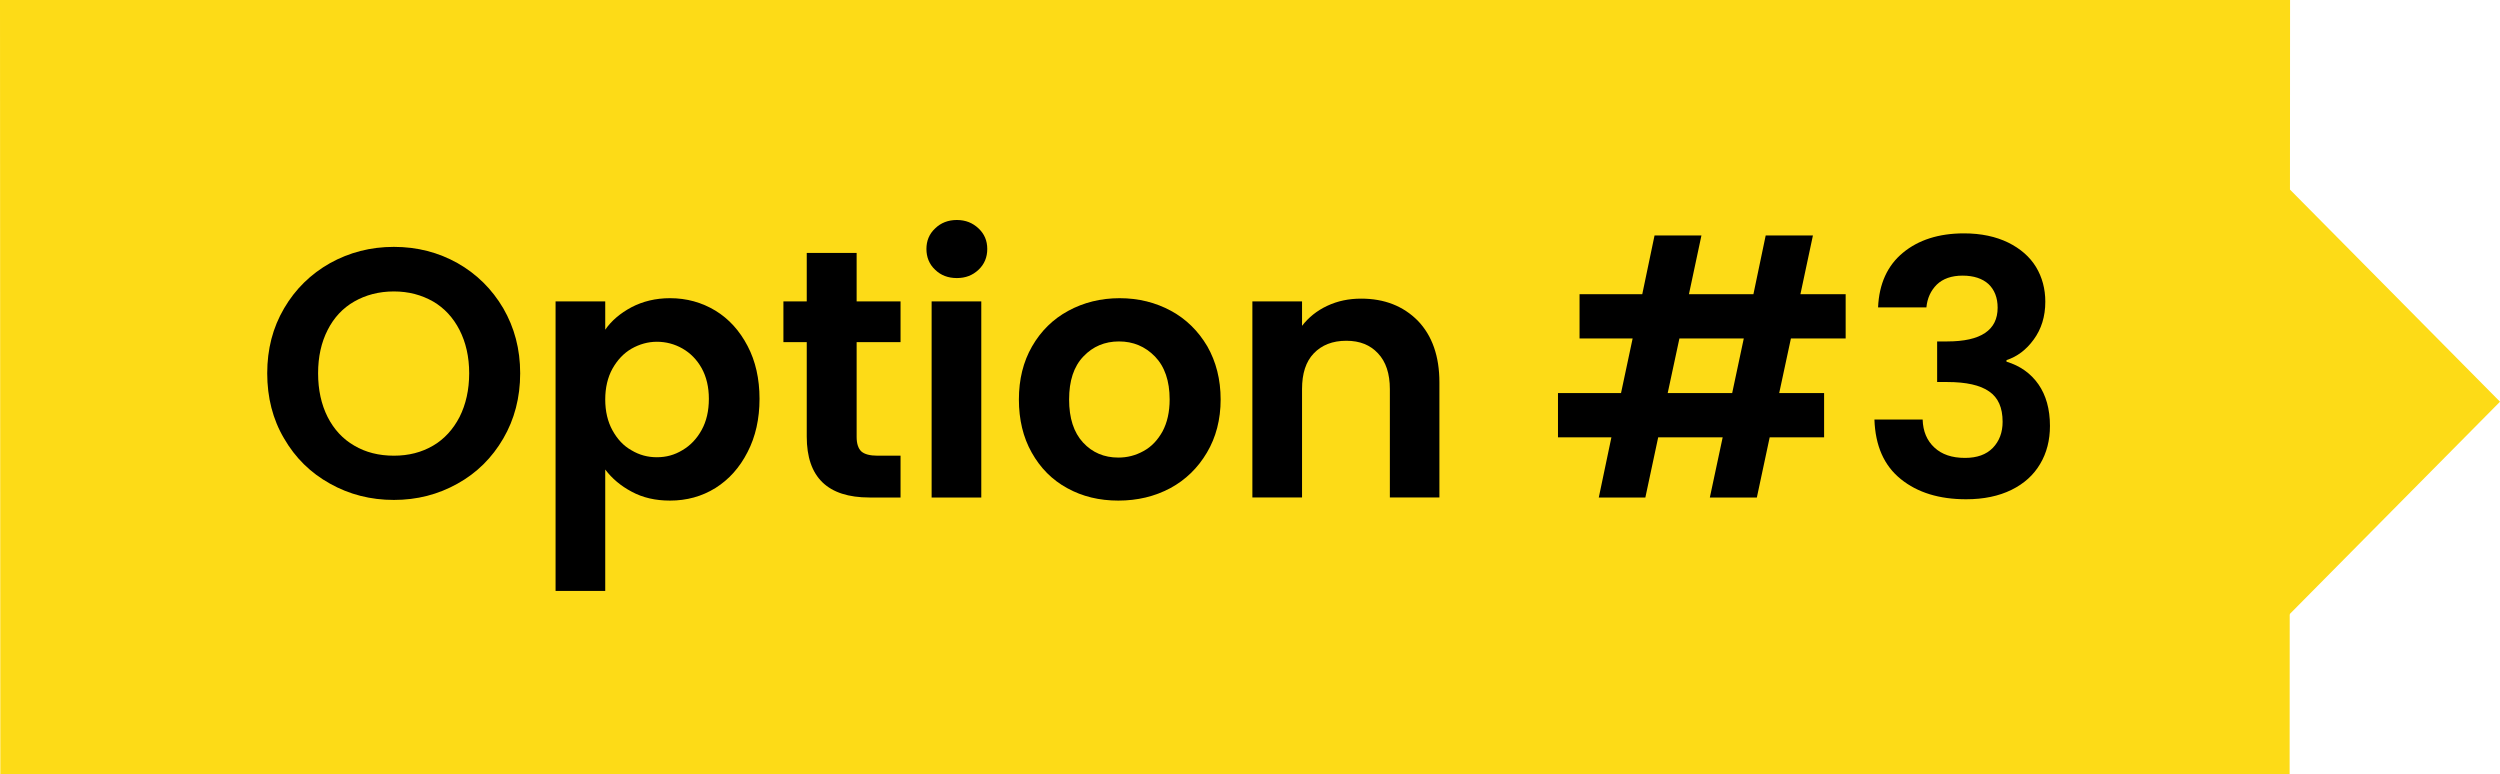
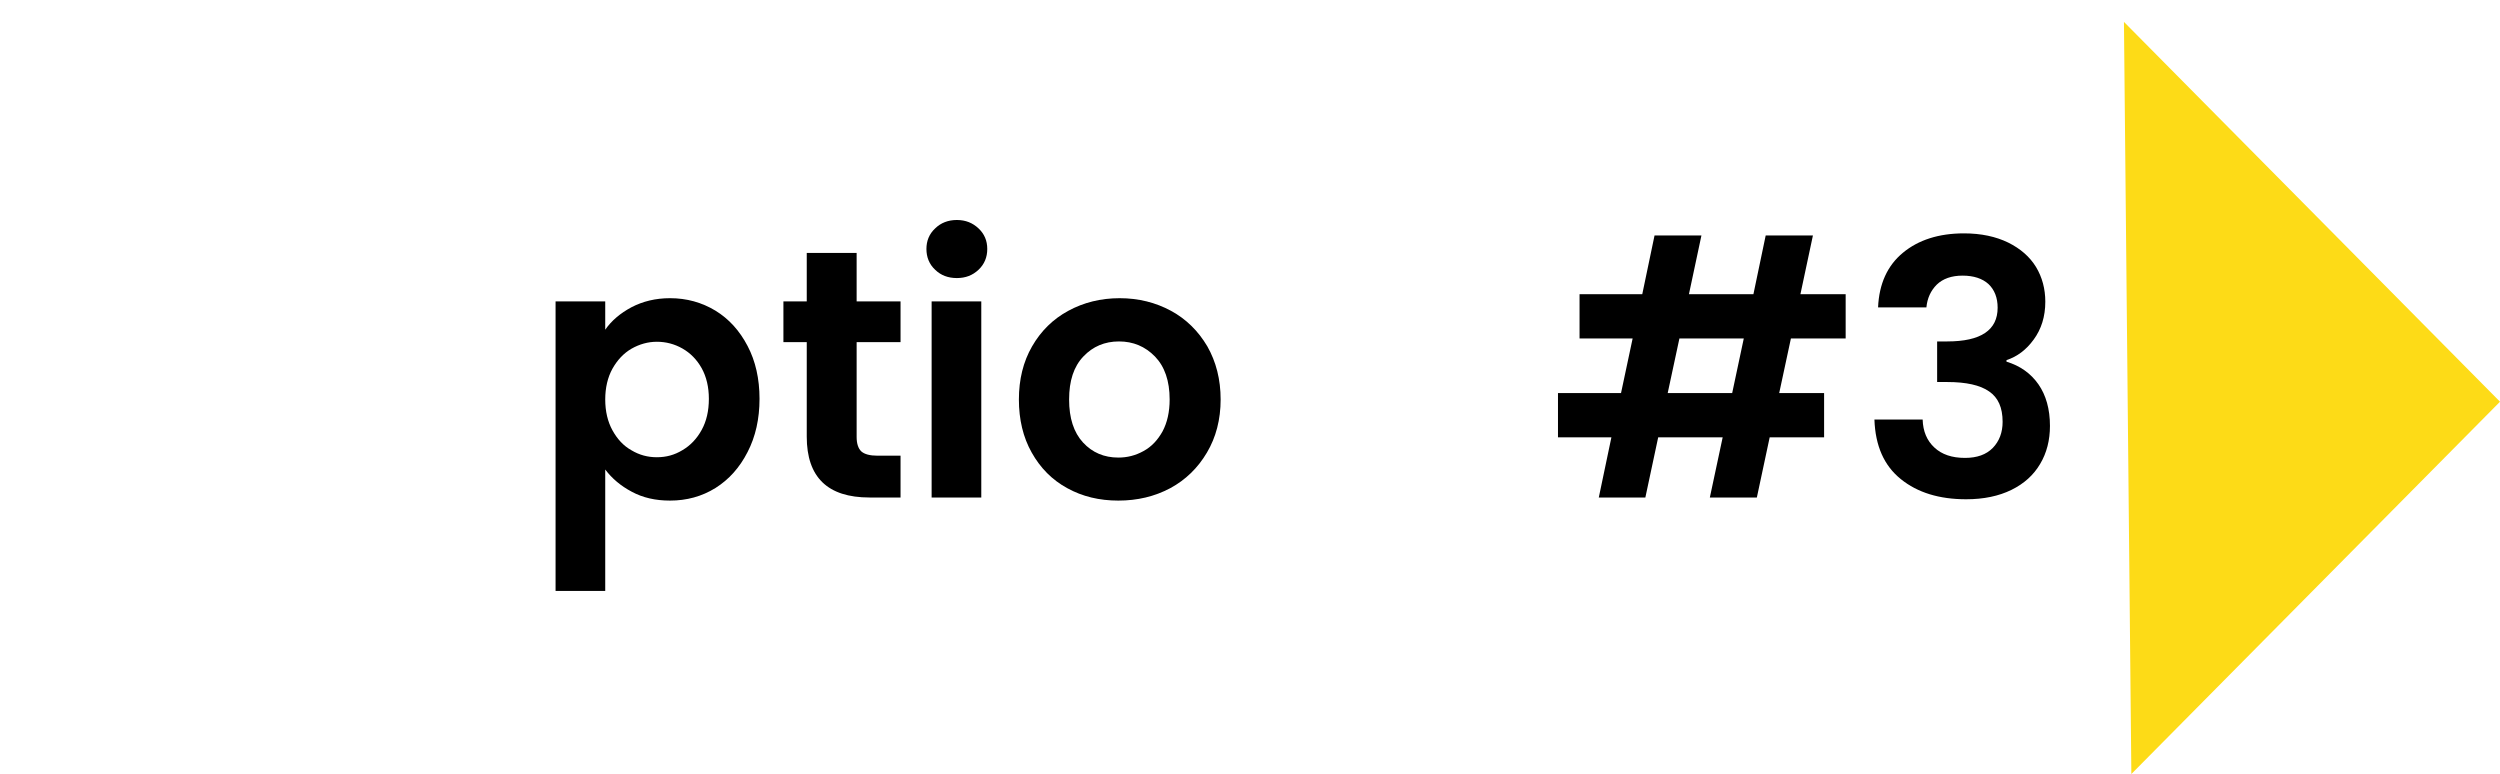
<svg xmlns="http://www.w3.org/2000/svg" id="Layer_1" viewBox="0 0 226.03 70">
  <defs>
    <style>.cls-1,.cls-2{fill-rule:evenodd;stroke-width:0px;}.cls-2{fill:#fddb17;}</style>
  </defs>
-   <polygon class="cls-2" points="0 0 207.05 0 207.01 70 .03 69.98 0 0" />
  <polygon class="cls-2" points="192.7 69.98 226.03 36.32 192.03 1.98 192.7 69.98" />
-   <path class="cls-1" d="m35.61,41.2c-1.35,0-2.55-.3-3.58-.91-1.03-.59-1.84-1.47-2.41-2.59-.57-1.13-.86-2.45-.86-3.95s.29-2.79.86-3.91c.57-1.13,1.38-1.99,2.41-2.58s2.23-.91,3.58-.91,2.51.32,3.55.91c1.01.59,1.81,1.45,2.39,2.58.57,1.12.87,2.42.87,3.91s-.3,2.82-.87,3.95c-.58,1.12-1.38,2-2.39,2.59-1.04.61-2.21.91-3.55.91Zm0,4c2.09,0,4-.49,5.75-1.47,1.75-.97,3.12-2.33,4.14-4.08,1.01-1.73,1.53-3.7,1.53-5.9s-.52-4.13-1.53-5.88c-1.02-1.73-2.39-3.09-4.13-4.08-1.73-.97-3.65-1.47-5.76-1.47s-4.02.5-5.77,1.47c-1.75.99-3.14,2.35-4.15,4.08-1.03,1.75-1.53,3.7-1.53,5.88s.5,4.17,1.53,5.9c1.01,1.75,2.4,3.11,4.15,4.08,1.75.98,3.67,1.47,5.77,1.47Z" />
  <path class="cls-1" d="m64.09,36.06c0,1.09-.22,2.03-.65,2.81-.44.8-1.02,1.41-1.74,1.83-.72.44-1.48.64-2.31.64s-1.58-.2-2.3-.63c-.72-.4-1.28-1.01-1.72-1.81-.43-.78-.65-1.72-.65-2.78s.22-2,.65-2.78c.44-.78,1-1.39,1.72-1.81.72-.41,1.49-.63,2.3-.63s1.59.2,2.31.61,1.3,1,1.74,1.78c.43.78.65,1.71.65,2.77Zm-9.37-6.25v-2.56h-4.49v26.18h4.49v-10.98c.61.81,1.4,1.48,2.4,2.01,1,.54,2.14.8,3.46.8,1.5,0,2.87-.37,4.11-1.14,1.22-.77,2.18-1.84,2.9-3.25.72-1.39,1.08-3,1.08-4.81s-.36-3.41-1.08-4.78c-.72-1.38-1.68-2.44-2.9-3.19-1.24-.75-2.61-1.13-4.11-1.13-1.32,0-2.47.29-3.49.82-1.01.54-1.81,1.22-2.37,2.03Z" />
  <path class="cls-1" d="m81.42,30.93v-3.68h-3.97v-4.38h-4.51v4.38h-2.11v3.68h2.11v8.55c0,3.67,1.89,5.5,5.67,5.5h2.81v-3.78h-2.08c-.68,0-1.18-.13-1.47-.39-.28-.27-.42-.71-.42-1.3v-8.58h3.97Z" />
  <path class="cls-1" d="m84.23,27.25v17.73h4.49v-17.73h-4.49Zm2.28-2.11c.79,0,1.43-.25,1.96-.75s.79-1.13.79-1.88-.26-1.36-.79-1.86-1.17-.76-1.96-.76-1.45.26-1.96.76c-.54.5-.79,1.13-.79,1.86s.25,1.38.79,1.88c.51.5,1.17.75,1.96.75Z" />
  <path class="cls-1" d="m101.11,41.37c-1.28,0-2.35-.45-3.19-1.36s-1.26-2.2-1.26-3.89.42-2.98,1.29-3.89c.86-.91,1.94-1.36,3.22-1.36s2.36.45,3.25,1.36c.88.91,1.33,2.2,1.33,3.89,0,1.13-.22,2.09-.64,2.88-.44.79-1,1.39-1.72,1.78-.72.4-1.47.59-2.28.59Zm0,3.89c1.72,0,3.28-.37,4.69-1.12,1.39-.75,2.5-1.83,3.32-3.22.82-1.38,1.24-2.99,1.24-4.8s-.41-3.41-1.2-4.8c-.82-1.39-1.91-2.47-3.29-3.22-1.39-.75-2.93-1.14-4.64-1.14s-3.26.39-4.64,1.14c-1.39.75-2.48,1.83-3.28,3.22s-1.19,2.99-1.19,4.8.38,3.42,1.16,4.8c.78,1.39,1.84,2.47,3.22,3.22,1.36.75,2.89,1.12,4.61,1.12Z" />
-   <path class="cls-1" d="m123.06,27c-1.11,0-2.12.21-3.06.65s-1.69,1.05-2.28,1.81v-2.21h-4.49v17.73h4.49v-9.8c0-1.4.34-2.48,1.06-3.23s1.69-1.14,2.94-1.14,2.17.39,2.87,1.14c.71.75,1.07,1.83,1.07,3.23v9.8h4.48v-10.41c0-2.37-.66-4.23-1.95-5.57-1.32-1.33-3.02-2-5.13-2Z" />
  <path class="cls-1" d="m156.61,35.54h-5.83l1.06-4.94h5.82l-1.05,4.94Zm10.26-4.94v-4h-4.09l1.13-5.31h-4.27l-1.11,5.31h-5.83l1.13-5.31h-4.24l-1.11,5.31h-5.67v4h4.8l-1.05,4.94h-5.7v4h4.83l-1.14,5.44h4.21l1.16-5.44h5.83l-1.16,5.44h4.25l1.16-5.44h4.92v-4h-4.06l1.06-4.94h4.95Z" />
  <path class="cls-1" d="m169.8,27.79h4.37c.08-.83.39-1.51.94-2.06.55-.53,1.33-.81,2.33-.81s1.79.26,2.34.76c.55.52.83,1.24.83,2.14,0,2.03-1.52,3.05-4.55,3.05h-.92v3.67h.92c1.7,0,2.97.28,3.78.85.82.56,1.22,1.46,1.22,2.75,0,.96-.3,1.75-.89,2.36-.59.6-1.42.9-2.51.9-1.18,0-2.1-.31-2.77-.94-.67-.62-1.03-1.46-1.06-2.53h-4.36c.08,2.38.87,4.17,2.39,5.39,1.51,1.22,3.48,1.82,5.9,1.82,1.6,0,2.96-.29,4.1-.85s2-1.34,2.59-2.34c.6-1,.89-2.16.89-3.44,0-1.53-.36-2.78-1.04-3.76-.69-.99-1.66-1.68-2.89-2.05v-.14c.95-.31,1.78-.92,2.46-1.86.69-.94,1.05-2.08,1.05-3.42,0-1.16-.28-2.21-.84-3.14-.57-.93-1.41-1.66-2.52-2.21-1.11-.54-2.44-.83-4-.83-2.28,0-4.12.6-5.51,1.75-1.41,1.16-2.16,2.82-2.25,4.94Z" />
</svg>